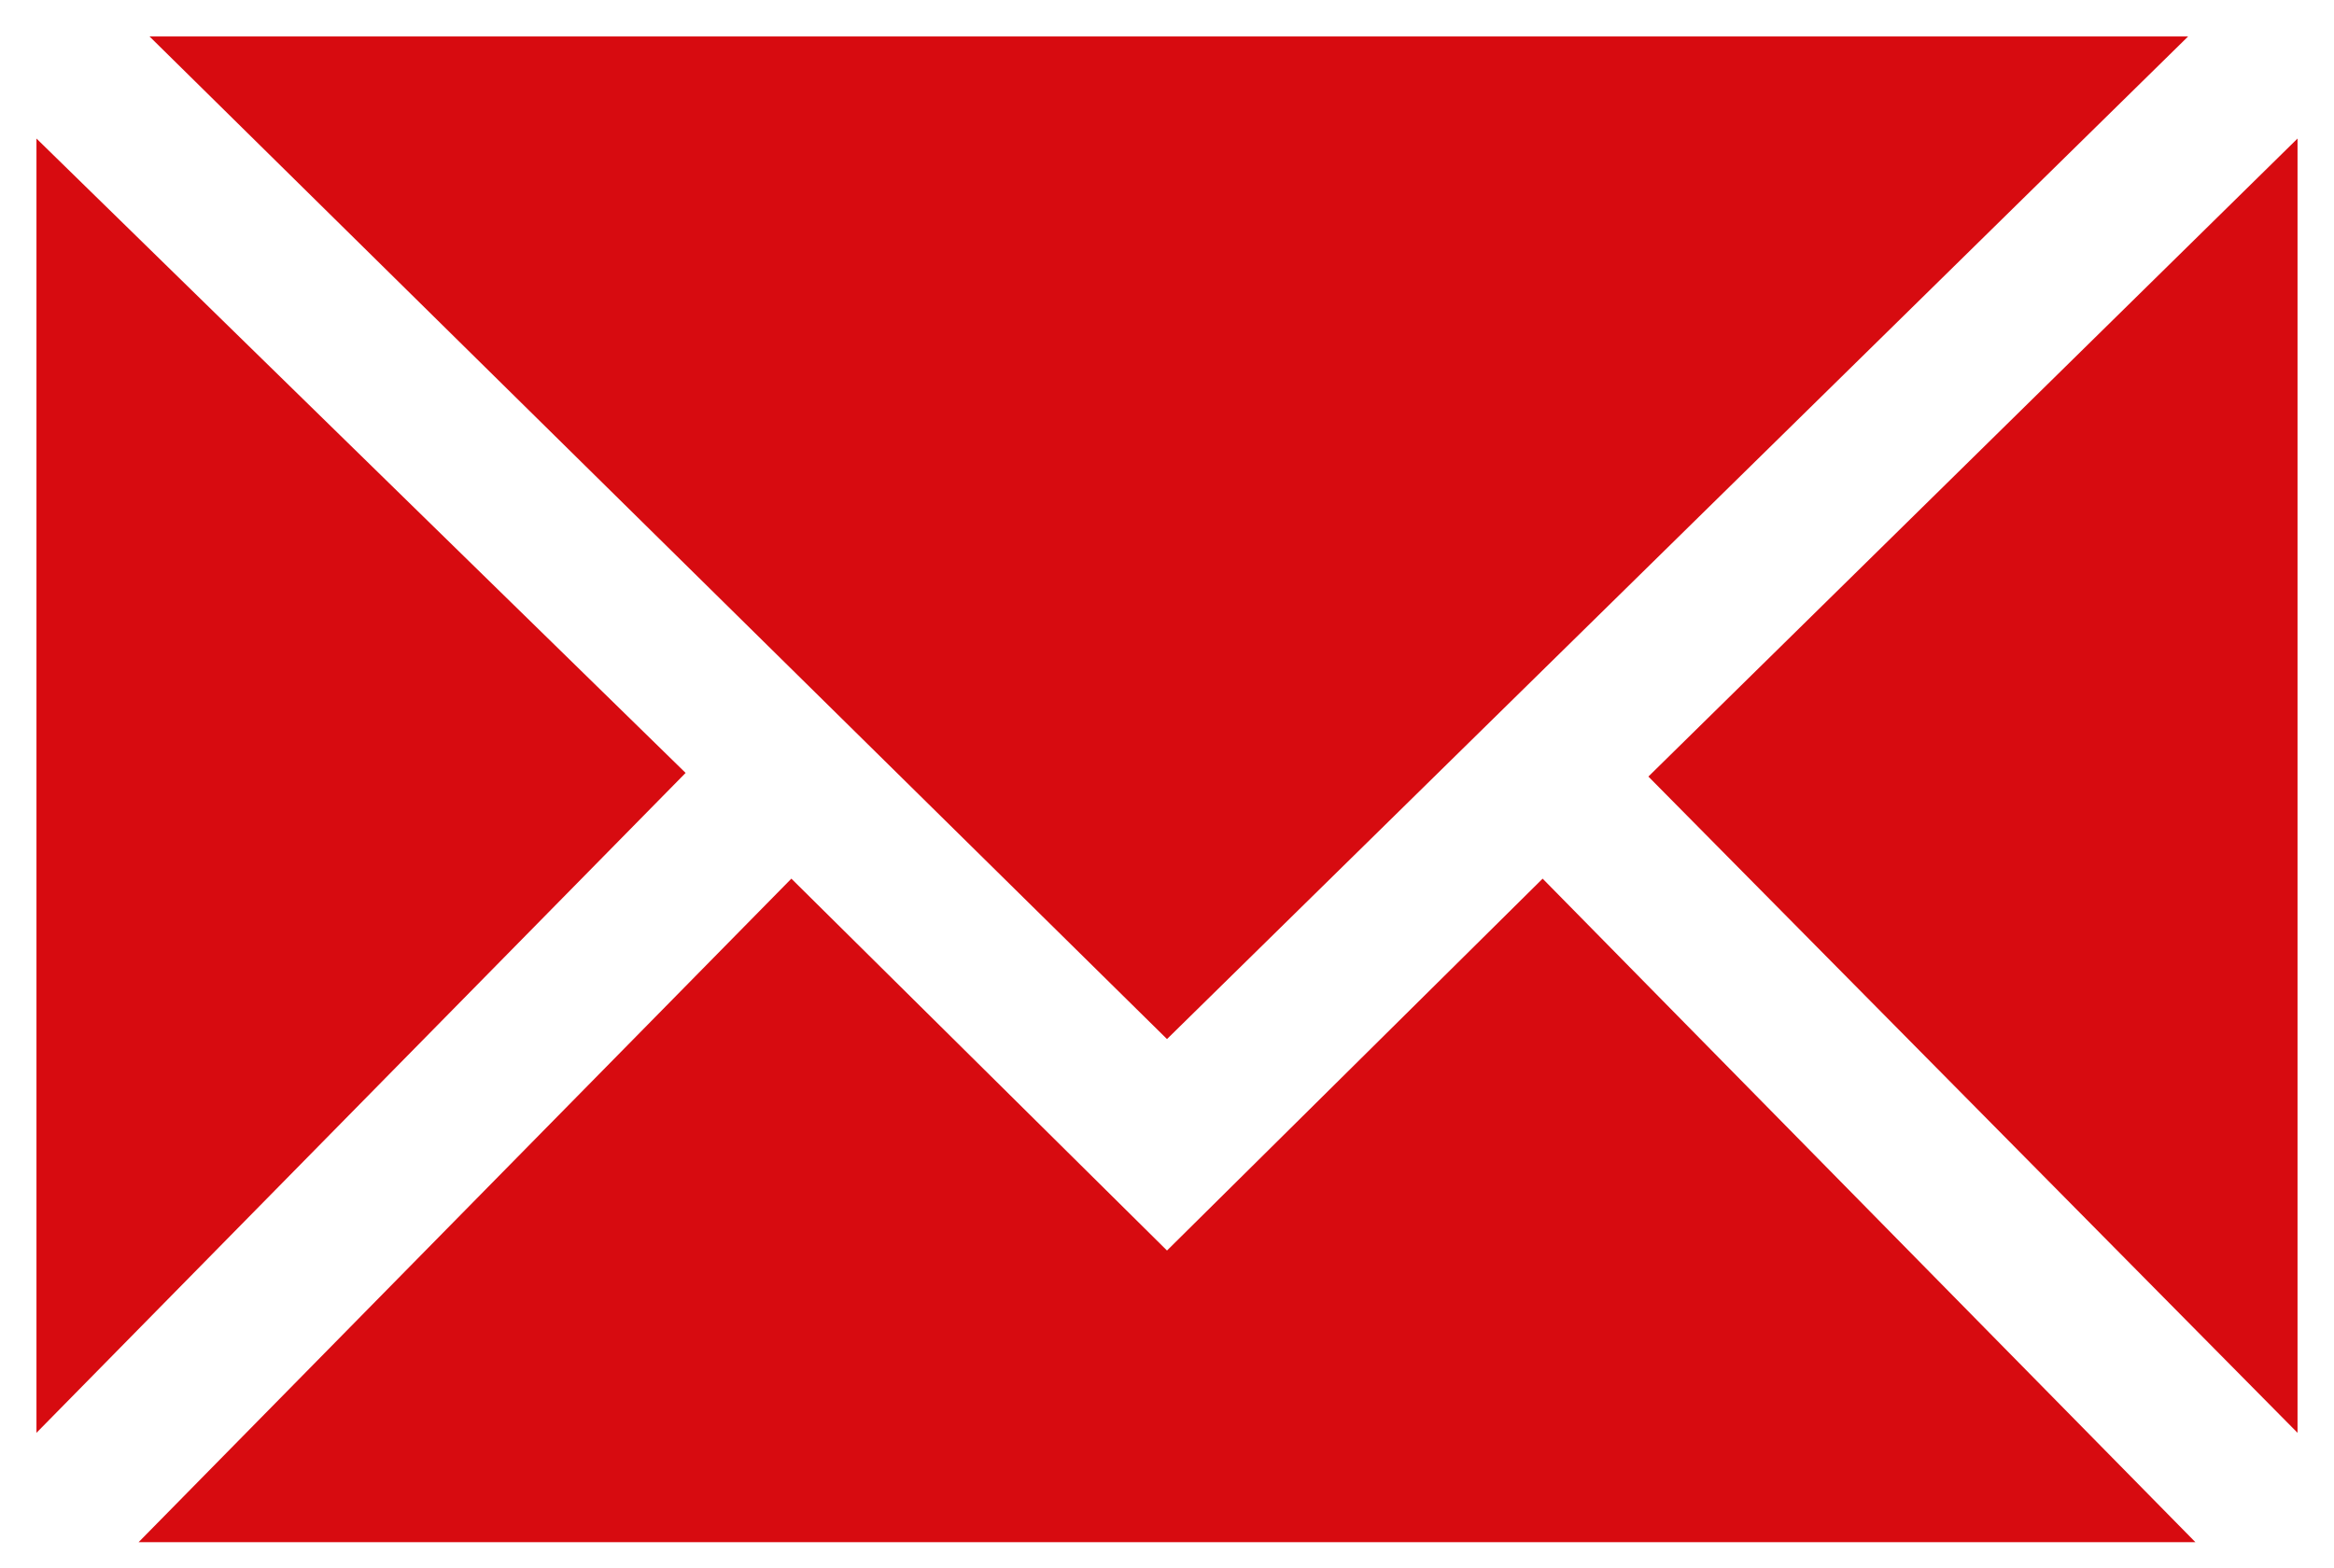
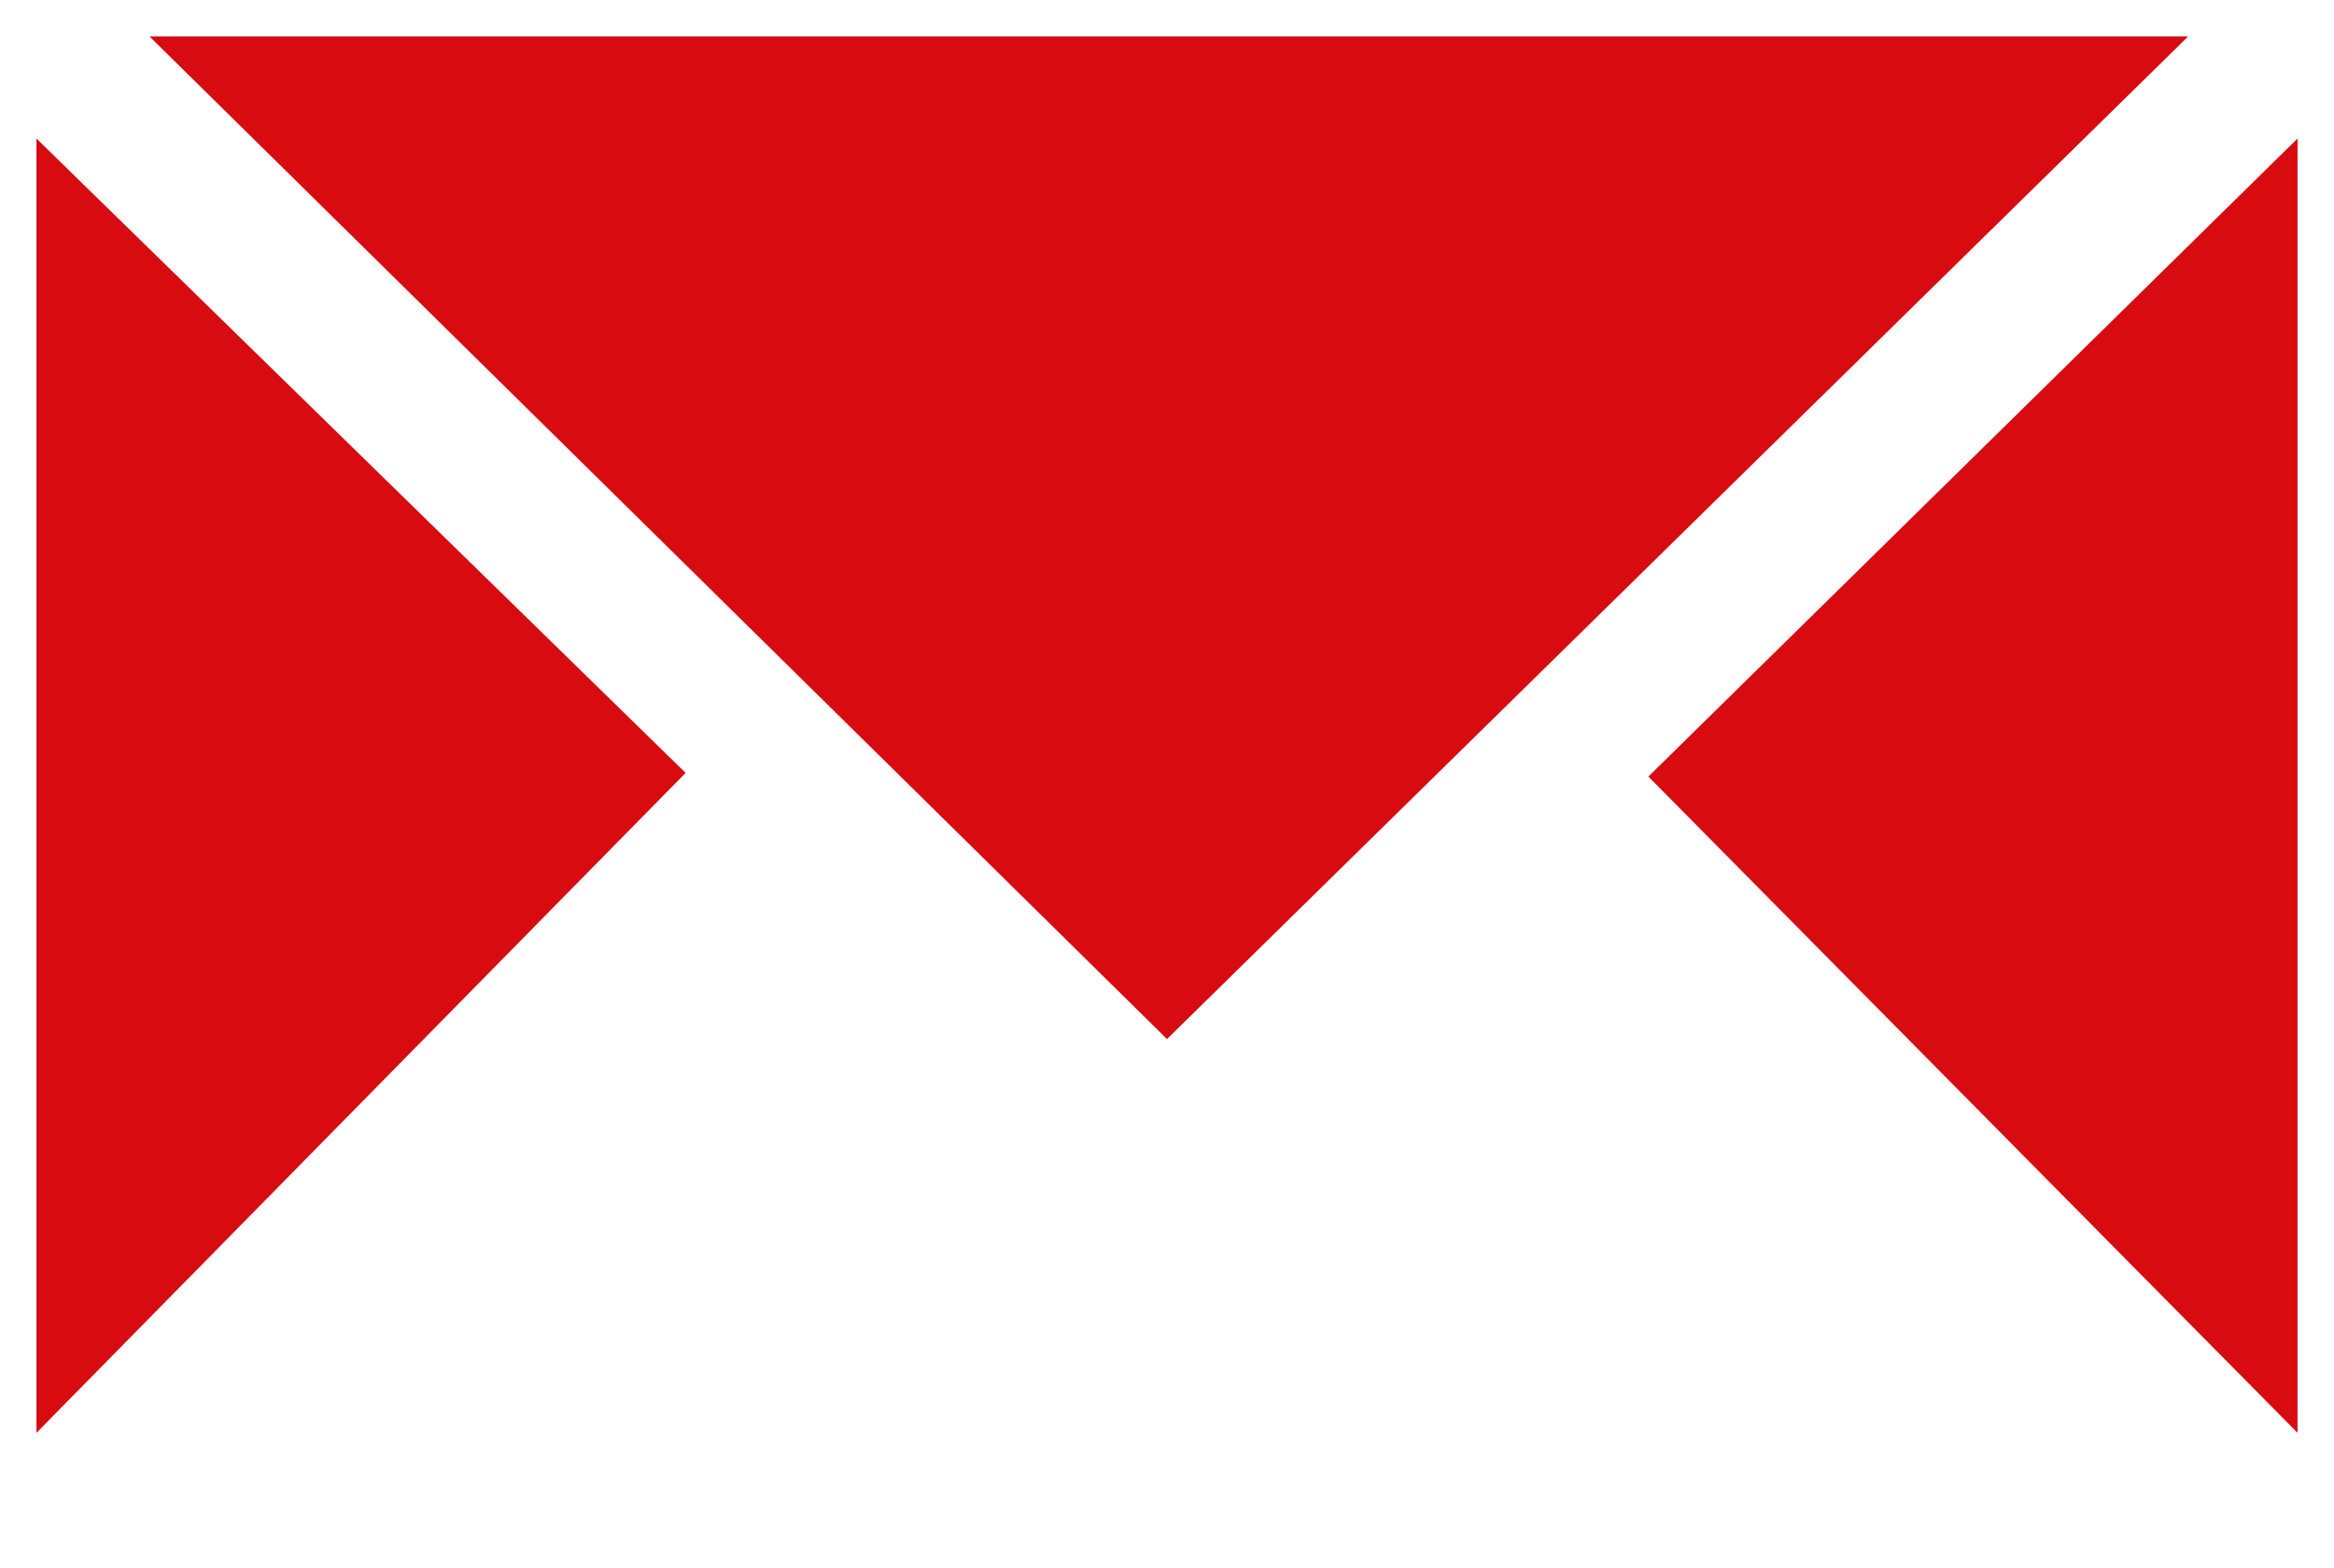
<svg xmlns="http://www.w3.org/2000/svg" version="1.1" id="Ebene_1" x="0px" y="0px" viewBox="0 0 64 43" style="enable-background:new 0 0 64 43;" xml:space="preserve">
  <style type="text/css">
	.st0{fill:#D70B10;}
</style>
  <path class="st0" d="M1,3.8v35.5l17.8-18.1L1,3.8z M45.2,21.3L63,39.3V3.8L45.2,21.3z" />
-   <path class="st0" d="M60,1H4.1L32,28.5L60,1z" />
-   <path class="st0" d="M32,34.3L21.7,24.1L3.8,42.3h56.4L42.3,24.1L32,34.3z" />
+   <path class="st0" d="M60,1H4.1L32,28.5L60,1" />
</svg>